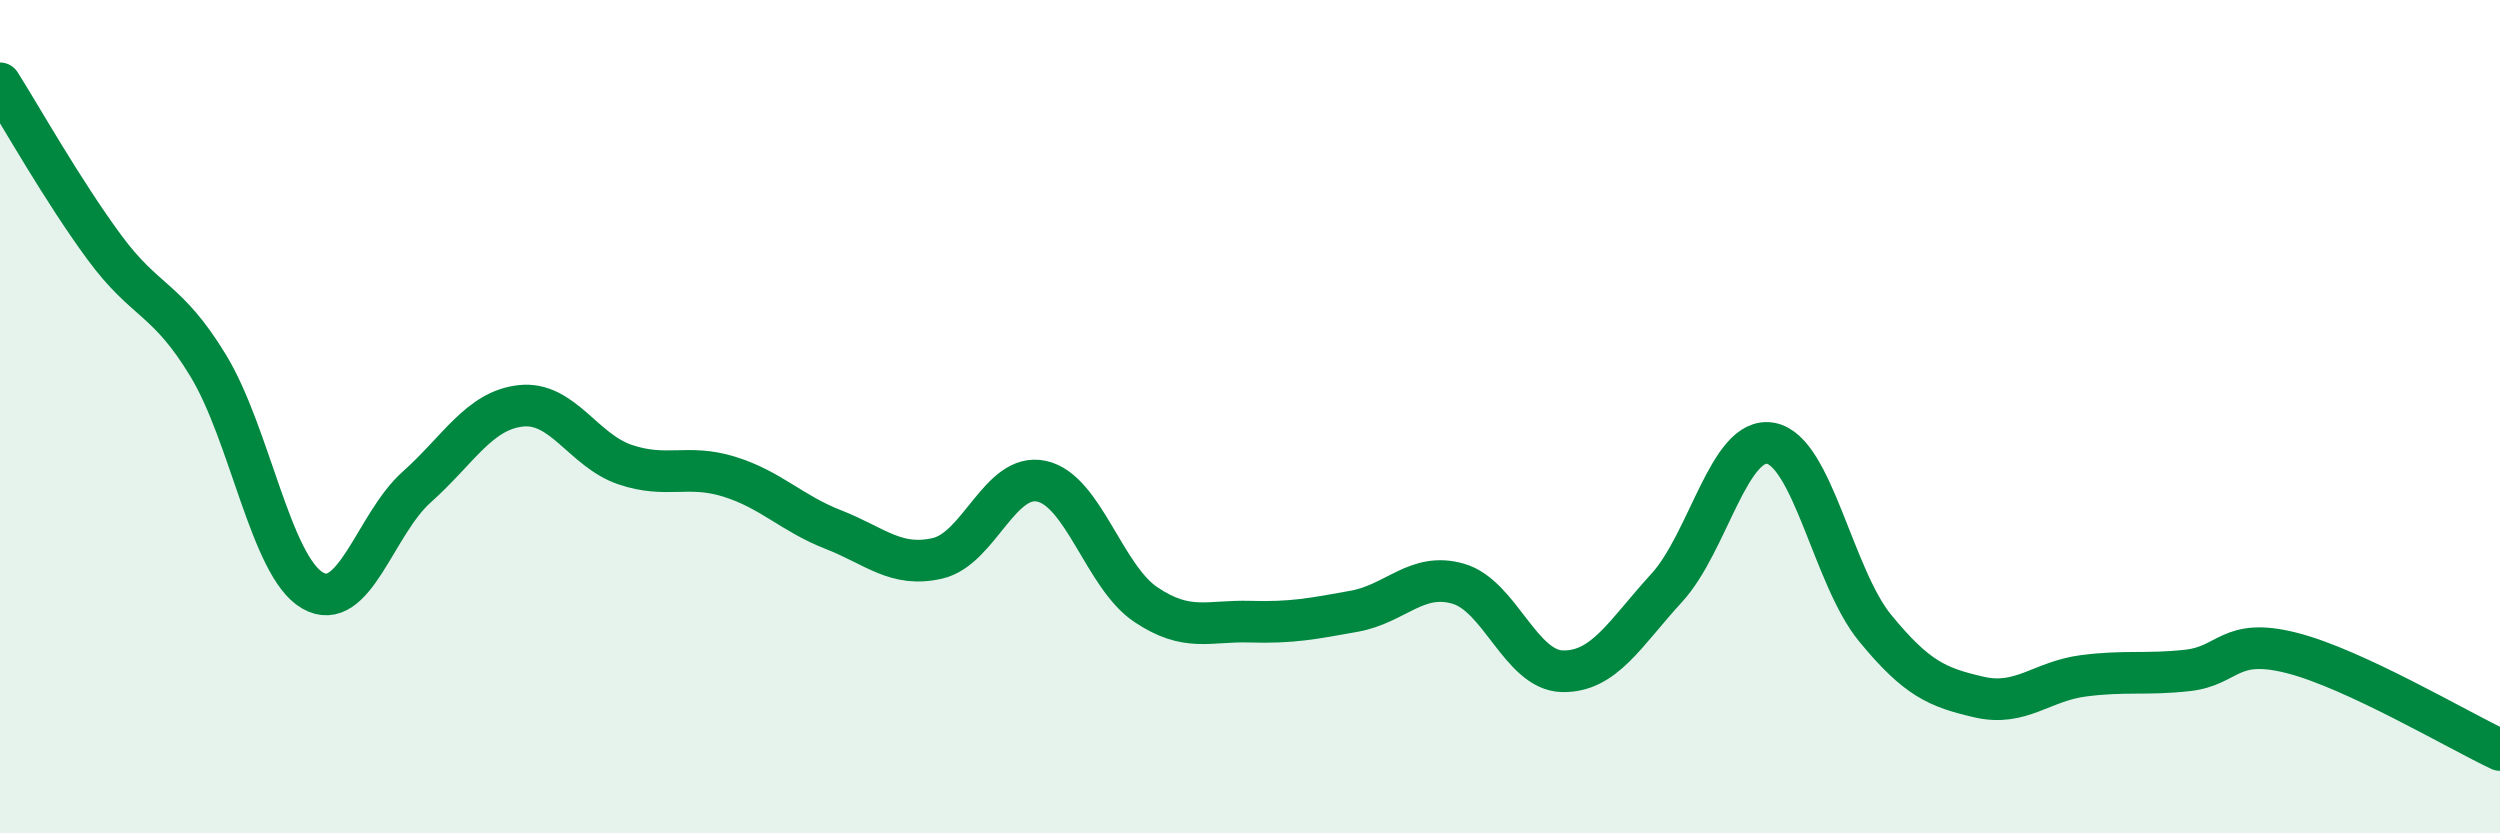
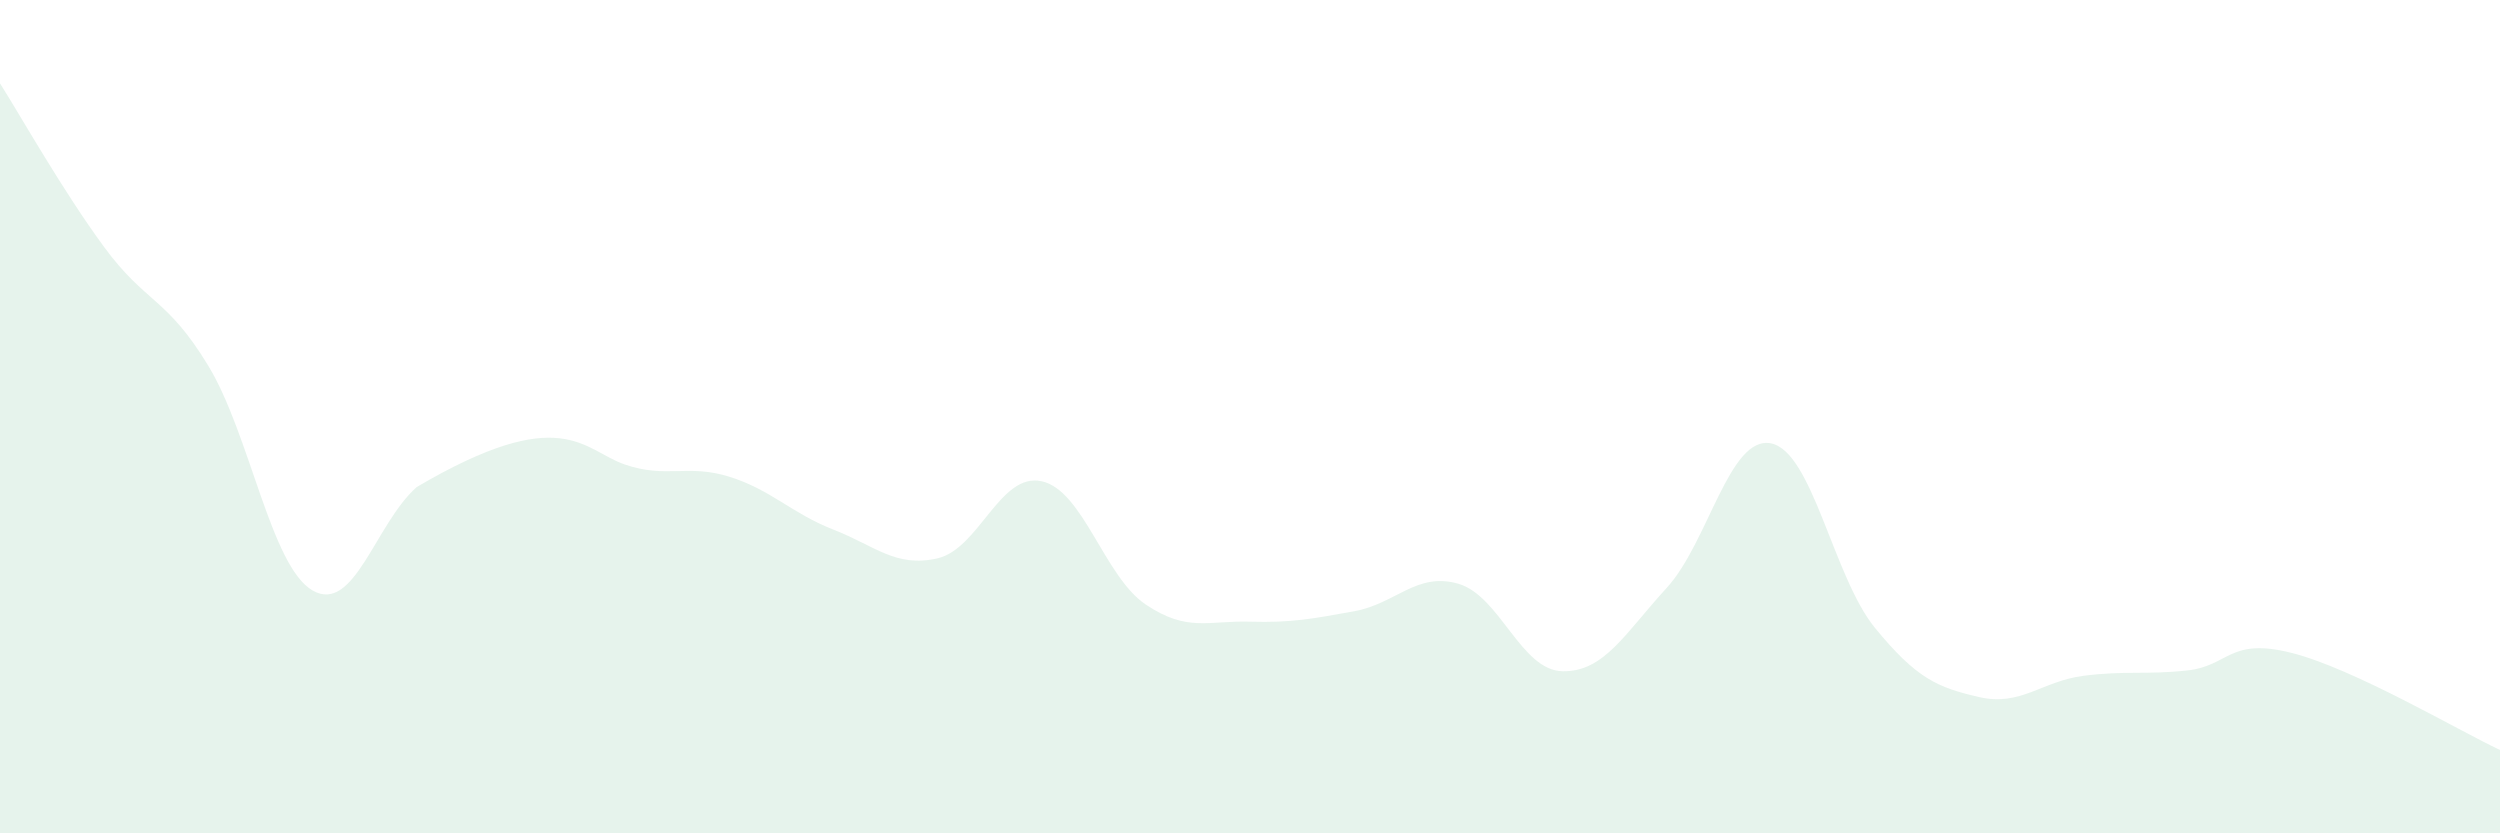
<svg xmlns="http://www.w3.org/2000/svg" width="60" height="20" viewBox="0 0 60 20">
-   <path d="M 0,2 C 0.5,2.79 1.5,4.57 2.5,5.93 C 3.5,7.29 4,7.13 5,8.78 C 6,10.43 6.5,13.59 7.5,14.17 C 8.5,14.75 9,12.58 10,11.69 C 11,10.8 11.5,9.85 12.5,9.74 C 13.5,9.63 14,10.81 15,11.15 C 16,11.49 16.5,11.13 17.5,11.44 C 18.5,11.75 19,12.32 20,12.71 C 21,13.1 21.5,13.63 22.5,13.4 C 23.5,13.17 24,11.33 25,11.55 C 26,11.77 26.5,13.84 27.5,14.51 C 28.5,15.18 29,14.89 30,14.92 C 31,14.95 31.5,14.85 32.5,14.67 C 33.5,14.49 34,13.72 35,14.01 C 36,14.3 36.5,16.09 37.5,16.11 C 38.5,16.13 39,15.2 40,14.11 C 41,13.02 41.5,10.45 42.5,10.64 C 43.5,10.83 44,13.85 45,15.07 C 46,16.29 46.5,16.5 47.5,16.73 C 48.5,16.96 49,16.35 50,16.22 C 51,16.09 51.5,16.2 52.5,16.09 C 53.5,15.98 53.5,15.29 55,15.67 C 56.5,16.05 59,17.53 60,18L60 20L0 20Z" fill="#008740" opacity="0.1" stroke-linecap="round" stroke-linejoin="round" />
-   <path d="M 0,2 C 0.5,2.79 1.5,4.57 2.5,5.93 C 3.5,7.29 4,7.13 5,8.78 C 6,10.43 6.5,13.59 7.5,14.17 C 8.5,14.75 9,12.58 10,11.69 C 11,10.8 11.5,9.85 12.5,9.74 C 13.5,9.63 14,10.81 15,11.15 C 16,11.49 16.5,11.13 17.5,11.44 C 18.5,11.75 19,12.32 20,12.71 C 21,13.1 21.5,13.63 22.5,13.4 C 23.5,13.17 24,11.33 25,11.55 C 26,11.77 26.5,13.84 27.5,14.51 C 28.5,15.18 29,14.89 30,14.92 C 31,14.95 31.5,14.85 32.5,14.67 C 33.5,14.49 34,13.72 35,14.01 C 36,14.3 36.5,16.09 37.5,16.11 C 38.5,16.13 39,15.2 40,14.11 C 41,13.02 41.5,10.45 42.5,10.64 C 43.5,10.83 44,13.85 45,15.07 C 46,16.29 46.5,16.5 47.5,16.73 C 48.5,16.96 49,16.35 50,16.22 C 51,16.09 51.5,16.2 52.5,16.09 C 53.5,15.98 53.5,15.29 55,15.67 C 56.5,16.05 59,17.53 60,18" stroke="#008740" stroke-width="1" fill="none" stroke-linecap="round" stroke-linejoin="round" />
+   <path d="M 0,2 C 0.5,2.79 1.5,4.57 2.5,5.93 C 3.5,7.29 4,7.13 5,8.78 C 6,10.43 6.5,13.59 7.5,14.17 C 8.5,14.75 9,12.58 10,11.69 C 13.5,9.63 14,10.81 15,11.15 C 16,11.49 16.5,11.13 17.5,11.44 C 18.5,11.75 19,12.32 20,12.71 C 21,13.1 21.5,13.63 22.5,13.4 C 23.5,13.17 24,11.33 25,11.55 C 26,11.77 26.5,13.84 27.5,14.51 C 28.5,15.18 29,14.89 30,14.92 C 31,14.95 31.5,14.85 32.5,14.67 C 33.5,14.49 34,13.72 35,14.01 C 36,14.3 36.5,16.09 37.5,16.11 C 38.5,16.13 39,15.2 40,14.11 C 41,13.02 41.5,10.45 42.5,10.64 C 43.5,10.83 44,13.85 45,15.07 C 46,16.29 46.5,16.5 47.5,16.73 C 48.5,16.96 49,16.35 50,16.22 C 51,16.09 51.5,16.2 52.5,16.09 C 53.5,15.98 53.5,15.29 55,15.67 C 56.5,16.05 59,17.53 60,18L60 20L0 20Z" fill="#008740" opacity="0.1" stroke-linecap="round" stroke-linejoin="round" />
</svg>